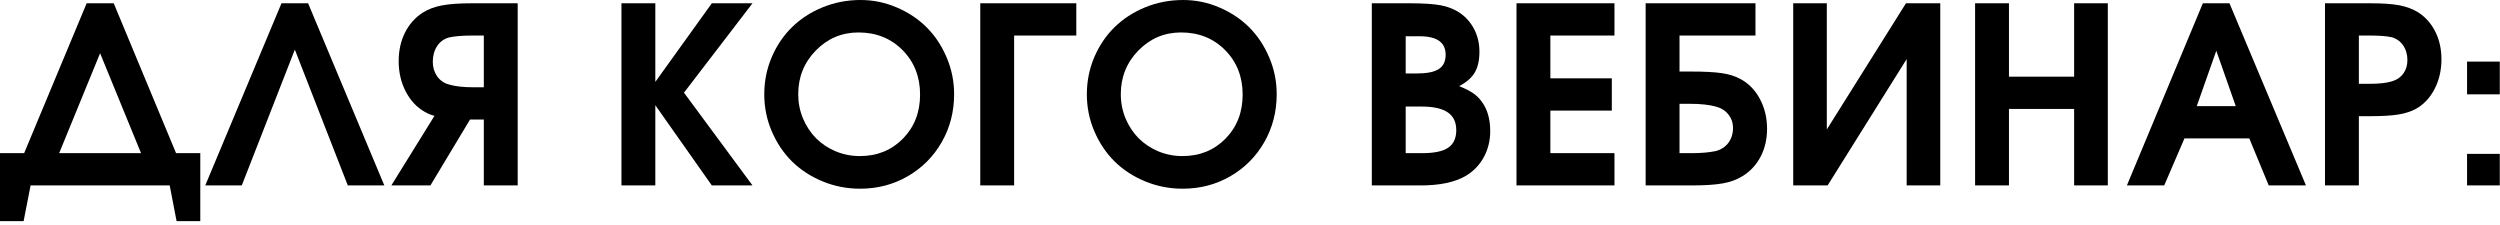
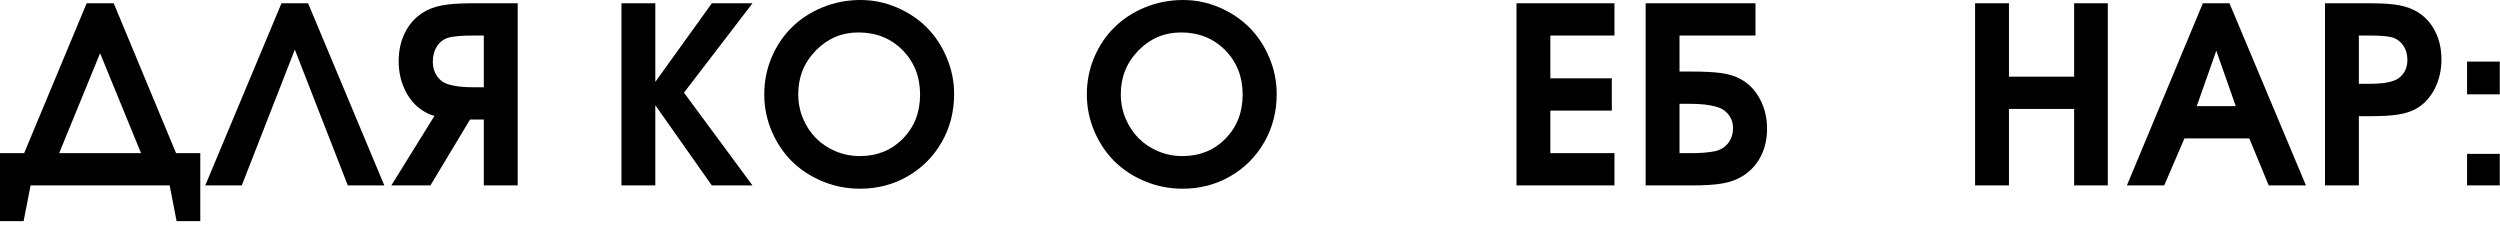
<svg xmlns="http://www.w3.org/2000/svg" width="589" height="53" viewBox="0 0 589 53" fill="none">
  <path d="M47.188 52.104C47.188 52.104 45.323 52.104 41.604 52.104C41.604 52.104 41.062 49.297 39.979 43.687C39.979 43.687 29.052 43.687 7.208 43.687C7.208 43.687 6.656 46.489 5.562 52.104C5.562 52.104 3.708 52.104 0 52.104C0 52.104 0 46.76 0 36.083C0 36.083 1.896 36.083 5.688 36.083C5.688 36.083 10.594 24.312 20.417 0.771C20.417 0.771 22.542 0.771 26.792 0.771C26.792 0.771 31.688 12.541 41.479 36.083C41.479 36.083 43.38 36.083 47.188 36.083C47.188 36.083 47.188 41.427 47.188 52.104ZM13.938 36.083C13.938 36.083 20.365 36.083 33.229 36.083C33.229 36.083 30.01 28.239 23.583 12.541C23.583 12.541 20.365 20.39 13.938 36.083Z" fill="black" />
-   <path d="M69.463 11.687C69.463 11.687 65.297 22.354 56.964 43.687C56.964 43.687 54.094 43.687 48.359 43.687C48.359 43.687 54.344 29.385 66.318 0.771C66.318 0.771 68.406 0.771 72.588 0.771C72.588 0.771 78.573 15.078 90.547 43.687C90.547 43.687 87.677 43.687 81.943 43.687C81.943 43.687 77.781 33.02 69.463 11.687Z" fill="black" />
+   <path d="M69.463 11.687C69.463 11.687 65.297 22.354 56.964 43.687C56.964 43.687 54.094 43.687 48.359 43.687C48.359 43.687 54.344 29.385 66.318 0.771C66.318 0.771 68.406 0.771 72.588 0.771C72.588 0.771 78.573 15.078 90.547 43.687C90.547 43.687 87.677 43.687 81.943 43.687C81.943 43.687 77.781 33.02 69.463 11.687" fill="black" />
  <path d="M113.988 20.562V8.375H111.218C108.994 8.375 107.202 8.521 105.843 8.812C104.634 9.135 103.681 9.812 102.988 10.854C102.306 11.896 101.968 13.14 101.968 14.583C101.968 15.864 102.306 16.994 102.988 17.979C103.681 18.953 104.619 19.599 105.801 19.916C107.244 20.349 109.16 20.562 111.551 20.562H113.988ZM121.968 43.687H113.988V28.166H110.738L101.405 43.687H92.197L102.363 27.291C101.582 27.099 100.832 26.791 100.113 26.375C98.207 25.307 96.702 23.703 95.593 21.562C94.478 19.411 93.926 17.031 93.926 14.416C93.926 11.932 94.415 9.698 95.405 7.708C96.389 5.724 97.78 4.156 99.572 3C100.874 2.166 102.395 1.593 104.134 1.271C105.869 0.937 108.244 0.771 111.259 0.771H121.968V43.687Z" fill="black" />
  <path d="M146.415 43.687C146.415 43.687 146.415 29.385 146.415 0.771C146.415 0.771 149.071 0.771 154.394 0.771C154.394 0.771 154.394 6.948 154.394 19.291C154.394 19.291 158.832 13.12 167.707 0.771C167.707 0.771 170.899 0.771 177.29 0.771C177.29 0.771 171.905 7.791 161.144 21.833C161.144 21.833 166.524 29.119 177.29 43.687C177.29 43.687 174.092 43.687 167.707 43.687C167.707 43.687 163.269 37.39 154.394 24.791C154.394 24.791 154.394 31.093 154.394 43.687C154.394 43.687 151.733 43.687 146.415 43.687Z" fill="black" />
  <path d="M202.749 0C205.733 0 208.588 0.594 211.312 1.771C214.046 2.938 216.395 4.51 218.353 6.479C220.322 8.453 221.884 10.812 223.041 13.562C224.207 16.302 224.791 19.177 224.791 22.188C224.791 26.312 223.817 30.078 221.874 33.479C219.926 36.885 217.259 39.562 213.874 41.521C210.483 43.479 206.739 44.458 202.645 44.458C199.53 44.458 196.582 43.88 193.791 42.729C191.009 41.578 188.614 40.016 186.603 38.042C184.603 36.057 183.009 33.688 181.832 30.938C180.65 28.188 180.062 25.287 180.062 22.229C180.062 19.146 180.645 16.229 181.812 13.479C182.989 10.729 184.582 8.375 186.582 6.417C188.582 4.448 190.983 2.885 193.791 1.729C196.608 0.578 199.593 0 202.749 0ZM202.249 7.646C198.332 7.646 194.983 9.062 192.207 11.896C189.442 14.729 188.062 18.162 188.062 22.188C188.062 24.203 188.437 26.115 189.187 27.917C189.947 29.708 190.968 31.26 192.249 32.562C193.541 33.854 195.082 34.885 196.874 35.646C198.676 36.396 200.582 36.771 202.582 36.771C206.65 36.771 210.03 35.406 212.728 32.667C215.421 29.917 216.77 26.458 216.77 22.292C216.77 18.083 215.395 14.594 212.645 11.812C209.895 9.036 206.426 7.646 202.249 7.646Z" fill="black" />
-   <path d="M253.576 8.375C253.576 8.375 248.69 8.375 238.93 8.375C238.93 8.375 238.93 20.145 238.93 43.687C238.93 43.687 236.268 43.687 230.951 43.687C230.951 43.687 230.951 29.385 230.951 0.771C230.951 0.771 238.492 0.771 253.576 0.771C253.576 0.771 253.576 3.307 253.576 8.375Z" fill="black" />
  <path d="M278.749 0C281.733 0 284.587 0.594 287.311 1.771C290.045 2.938 292.394 4.51 294.353 6.479C296.321 8.453 297.884 10.812 299.04 13.562C300.207 16.302 300.79 19.177 300.79 22.188C300.79 26.312 299.816 30.078 297.874 33.479C295.926 36.885 293.259 39.562 289.874 41.521C286.483 43.479 282.738 44.458 278.644 44.458C275.53 44.458 272.582 43.88 269.79 42.729C267.009 41.578 264.613 40.016 262.603 38.042C260.603 36.057 259.009 33.688 257.832 30.938C256.65 28.188 256.061 25.287 256.061 22.229C256.061 19.146 256.644 16.229 257.811 13.479C258.988 10.729 260.582 8.375 262.582 6.417C264.582 4.448 266.983 2.885 269.79 1.729C272.608 0.578 275.592 0 278.749 0ZM278.249 7.646C274.332 7.646 270.983 9.062 268.207 11.896C265.441 14.729 264.061 18.162 264.061 22.188C264.061 24.203 264.436 26.115 265.186 27.917C265.946 29.708 266.967 31.26 268.249 32.562C269.54 33.854 271.082 34.885 272.874 35.646C274.676 36.396 276.582 36.771 278.582 36.771C282.65 36.771 286.03 35.406 288.728 32.667C291.42 29.917 292.769 26.458 292.769 22.292C292.769 18.083 291.394 14.594 288.644 11.812C285.894 9.036 282.426 7.646 278.249 7.646Z" fill="black" />
-   <path d="M323.2 43.687C323.2 43.687 323.2 29.385 323.2 0.771C323.2 0.771 326.148 0.771 332.054 0.771C335.33 0.771 337.793 0.932 339.45 1.25C341.101 1.557 342.58 2.14 343.887 3C345.356 4 346.502 5.302 347.325 6.896C348.142 8.494 348.554 10.26 348.554 12.187C348.554 14.218 348.184 15.849 347.45 17.083C346.726 18.323 345.502 19.39 343.783 20.291C345.21 20.875 346.309 21.432 347.075 21.958C347.851 22.489 348.538 23.166 349.137 24C350.439 25.781 351.096 28.078 351.096 30.895C351.096 33.161 350.58 35.224 349.554 37.083C348.538 38.932 347.106 40.395 345.262 41.479C342.705 42.953 339.179 43.687 334.679 43.687H323.2ZM331.179 36.083H335.116C337.908 36.083 339.934 35.656 341.2 34.791C342.46 33.932 343.096 32.557 343.096 30.666C343.096 28.781 342.429 27.385 341.096 26.479C339.762 25.562 337.71 25.104 334.95 25.104H331.179V36.083ZM331.179 17.312H333.741C336.158 17.312 337.898 16.968 338.971 16.27C340.054 15.578 340.596 14.453 340.596 12.896C340.596 9.994 338.543 8.541 334.45 8.541H331.179V17.312Z" fill="black" />
  <path d="M357.286 43.687C357.286 43.687 357.286 29.385 357.286 0.771C357.286 0.771 364.979 0.771 380.369 0.771C380.369 0.771 380.369 3.307 380.369 8.375C380.369 8.375 375.333 8.375 365.265 8.375C365.265 8.375 365.265 11.739 365.265 18.458C365.265 18.458 370.088 18.458 379.744 18.458C379.744 18.458 379.744 20.994 379.744 26.062C379.744 26.062 374.916 26.062 365.265 26.062C365.265 26.062 365.265 29.406 365.265 36.083C365.265 36.083 370.297 36.083 380.369 36.083C380.369 36.083 380.369 38.62 380.369 43.687C380.369 43.687 372.672 43.687 357.286 43.687Z" fill="black" />
  <path d="M395.694 24.458V36.083H398.589C400.74 36.083 402.6 35.927 404.173 35.604C405.449 35.286 406.454 34.64 407.194 33.666C407.928 32.682 408.298 31.51 408.298 30.145C408.298 28.927 407.928 27.864 407.194 26.958C406.47 26.041 405.485 25.427 404.235 25.104C402.652 24.677 400.657 24.458 398.256 24.458H395.694ZM395.694 8.375V16.854H398.36C401.496 16.854 403.912 16.979 405.61 17.229C407.303 17.468 408.761 17.916 409.985 18.583C411.954 19.625 413.506 21.203 414.631 23.312C415.756 25.411 416.319 27.75 416.319 30.333C416.319 32.765 415.819 34.948 414.819 36.875C413.819 38.807 412.402 40.343 410.569 41.479C409.235 42.312 407.673 42.89 405.881 43.208C404.089 43.531 401.621 43.687 398.485 43.687H387.714V0.771H413.589V8.375H395.694Z" fill="black" />
-   <path d="M449.044 0.771C449.044 0.771 451.737 0.771 457.127 0.771C457.127 0.771 457.127 15.078 457.127 43.687C457.127 43.687 454.487 43.687 449.211 43.687C449.211 43.687 449.211 33.765 449.211 13.916C449.211 13.916 443.002 23.843 430.586 43.687C430.586 43.687 427.882 43.687 422.481 43.687C422.481 43.687 422.481 29.385 422.481 0.771C422.481 0.771 425.117 0.771 430.398 0.771C430.398 0.771 430.398 10.682 430.398 30.5C430.398 30.5 436.612 20.593 449.044 0.771Z" fill="black" />
  <path d="M465.331 43.687C465.331 43.687 465.331 29.385 465.331 0.771C465.331 0.771 467.987 0.771 473.31 0.771C473.31 0.771 473.31 6.536 473.31 18.062C473.31 18.062 478.424 18.062 488.664 18.062C488.664 18.062 488.664 12.302 488.664 0.771C488.664 0.771 491.31 0.771 496.601 0.771C496.601 0.771 496.601 15.078 496.601 43.687C496.601 43.687 493.956 43.687 488.664 43.687C488.664 43.687 488.664 37.682 488.664 25.666C488.664 25.666 483.544 25.666 473.31 25.666C473.31 25.666 473.31 31.677 473.31 43.687C473.31 43.687 470.648 43.687 465.331 43.687Z" fill="black" />
  <path d="M501.097 43.687C501.097 43.687 507.06 29.385 518.993 0.771C518.993 0.771 521.081 0.771 525.263 0.771C525.263 0.771 531.269 15.078 543.284 43.687C543.284 43.687 540.357 43.687 534.513 43.687C534.513 43.687 532.982 39.995 529.93 32.604C529.93 32.604 524.836 32.604 514.659 32.604C514.659 32.604 513.065 36.302 509.888 43.687C509.888 43.687 506.956 43.687 501.097 43.687ZM517.555 25C517.555 25 520.618 25 526.743 25C526.743 25 525.211 20.656 522.159 11.958C522.159 11.958 520.623 16.307 517.555 25Z" fill="black" />
  <path d="M547.768 43.687C547.768 43.687 547.768 29.385 547.768 0.771C547.768 0.771 551.315 0.771 558.414 0.771C561.341 0.771 563.643 0.932 565.31 1.25C566.987 1.573 568.476 2.135 569.768 2.937C571.502 4.078 572.841 5.604 573.789 7.521C574.732 9.427 575.206 11.578 575.206 13.979C575.206 16.536 574.669 18.854 573.601 20.937C572.528 23.02 571.07 24.583 569.226 25.625C568.06 26.265 566.669 26.718 565.06 26.979C563.445 27.244 561.195 27.375 558.31 27.375H555.747V43.687H547.768ZM555.747 19.75H558.081C560.497 19.75 562.31 19.557 563.518 19.166C564.653 18.849 565.549 18.244 566.206 17.354C566.857 16.468 567.185 15.411 567.185 14.187C567.185 12.828 566.851 11.666 566.185 10.708C565.528 9.739 564.627 9.093 563.476 8.771C562.336 8.51 560.648 8.375 558.414 8.375H555.747V19.75Z" fill="black" />
  <path d="M581.24 43.687C581.24 43.687 581.24 41.208 581.24 36.25C581.24 36.25 583.808 36.25 588.949 36.25C588.949 36.25 588.949 38.729 588.949 43.687C588.949 43.687 586.376 43.687 581.24 43.687ZM581.24 22.229C581.24 22.229 581.24 19.661 581.24 14.521C581.24 14.521 583.808 14.521 588.949 14.521C588.949 14.521 588.949 17.093 588.949 22.229C588.949 22.229 586.376 22.229 581.24 22.229Z" fill="black" />
</svg>